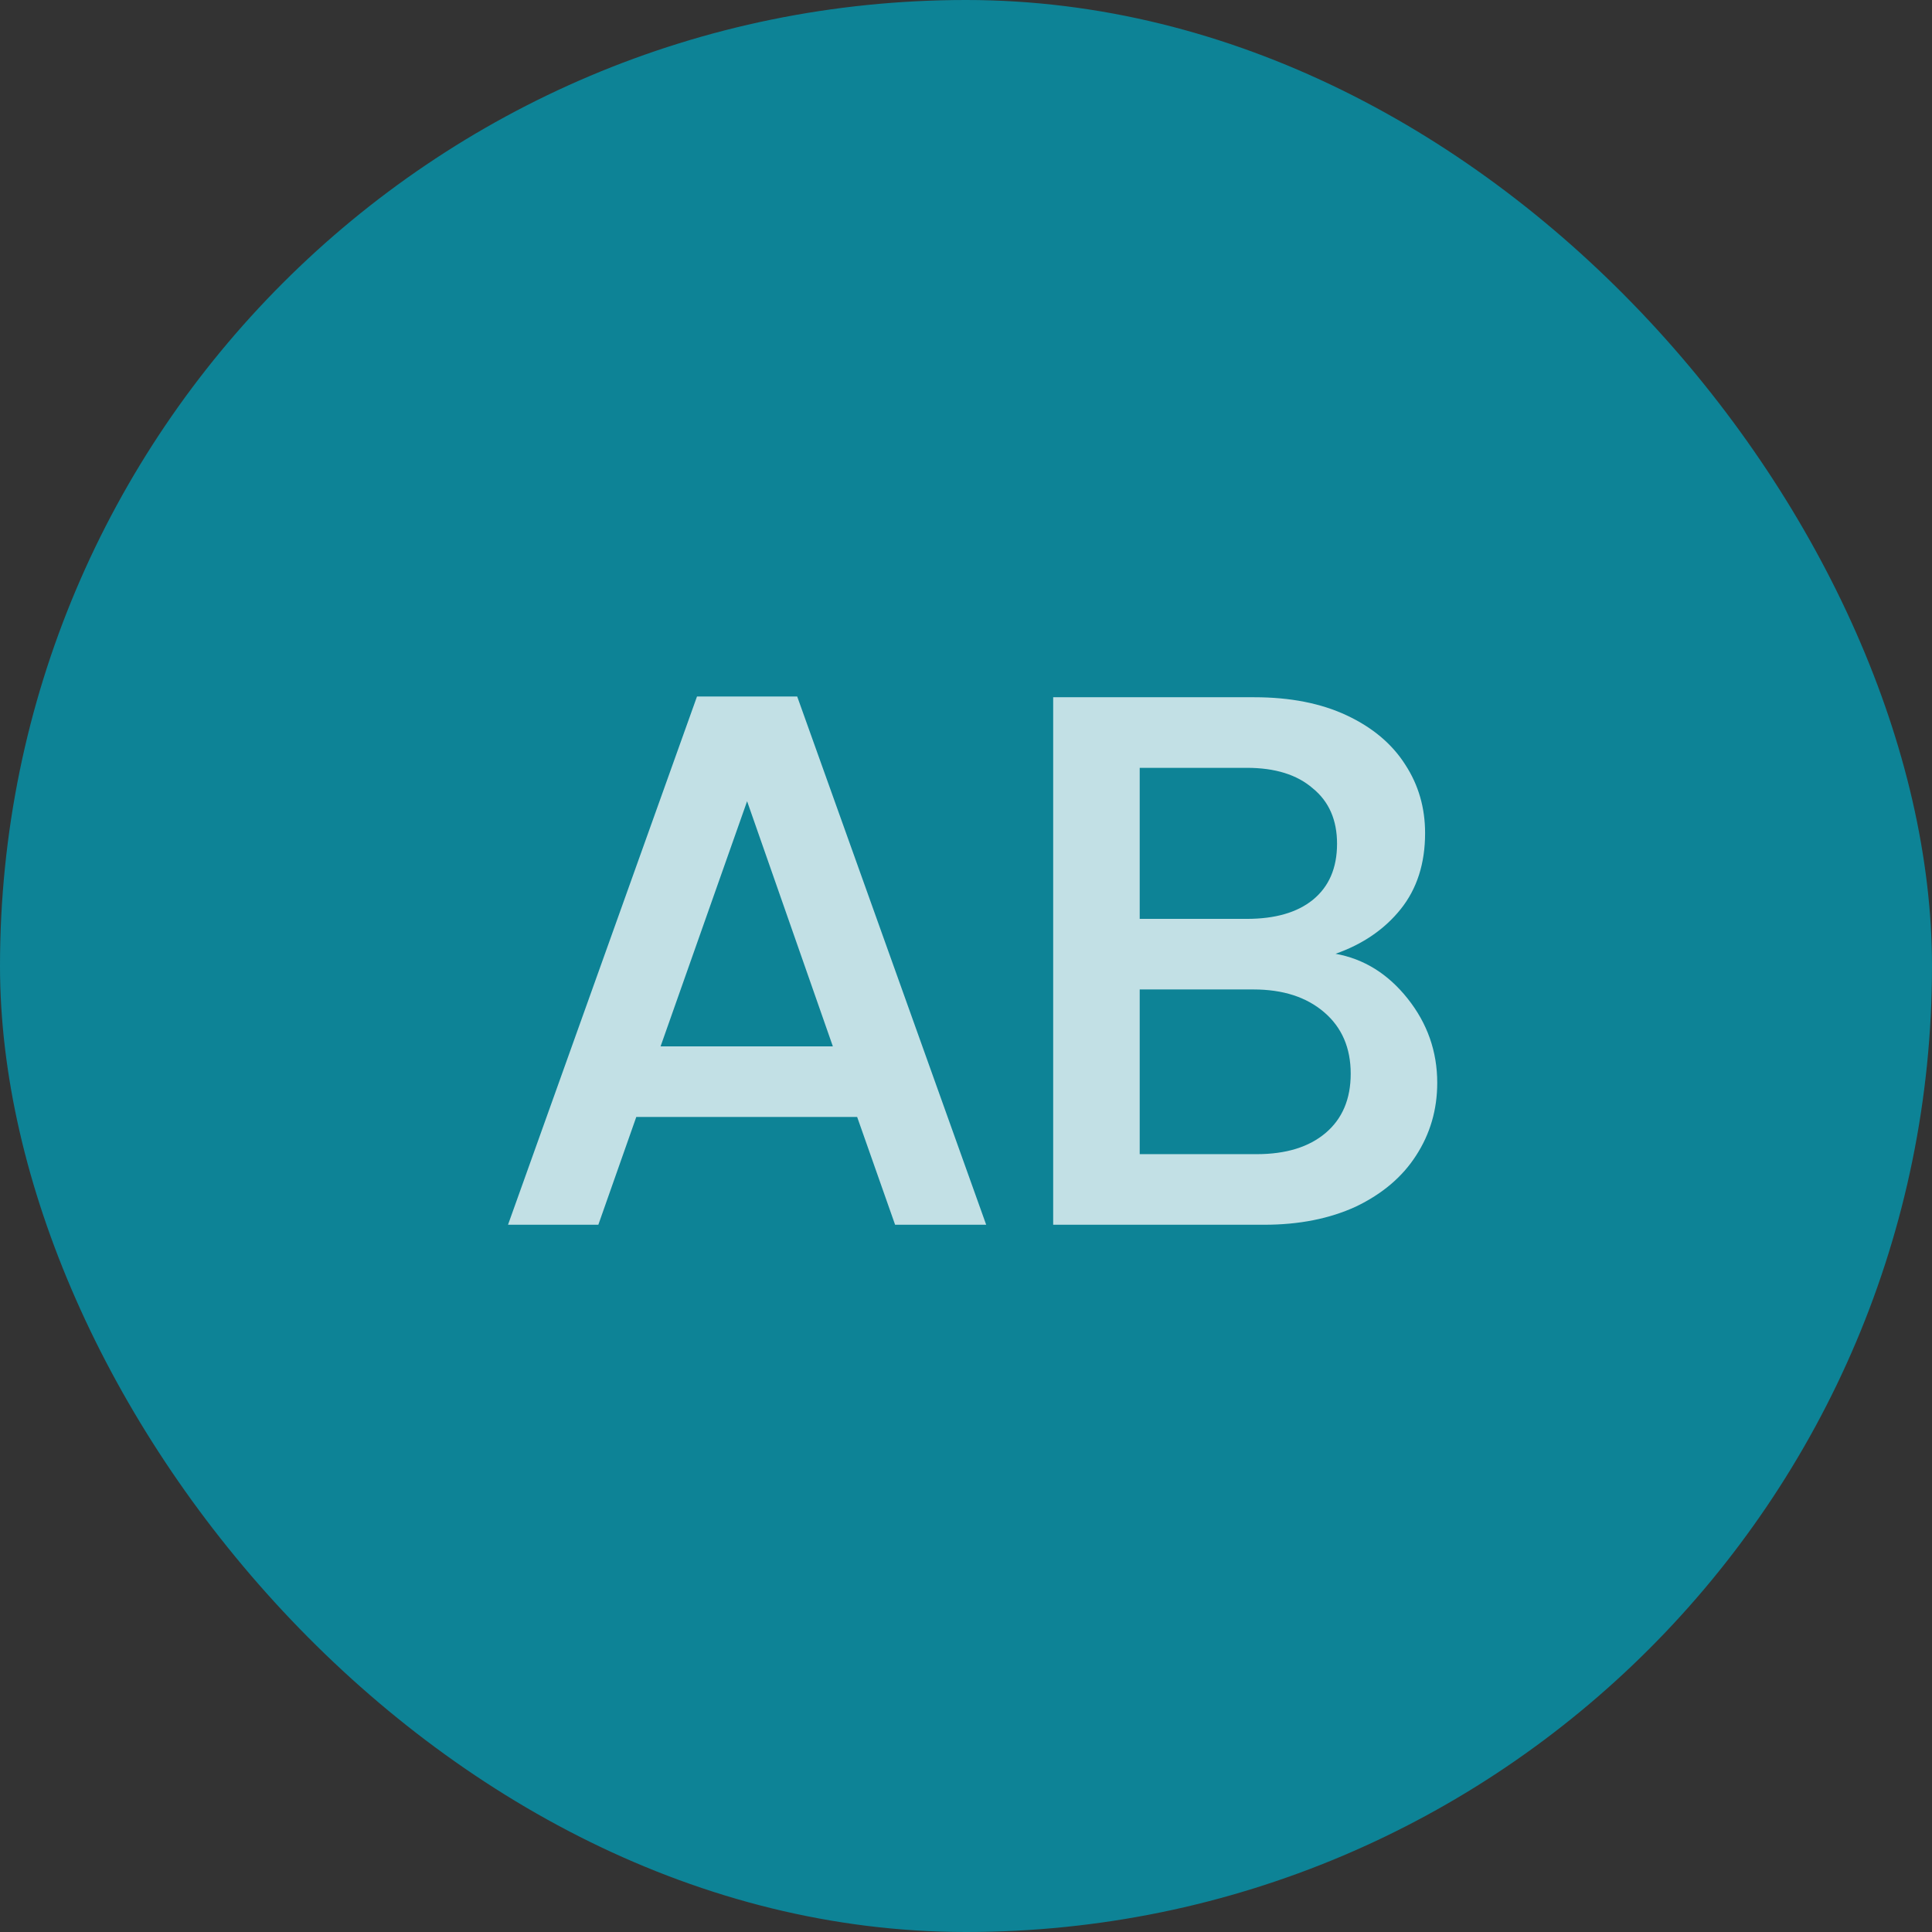
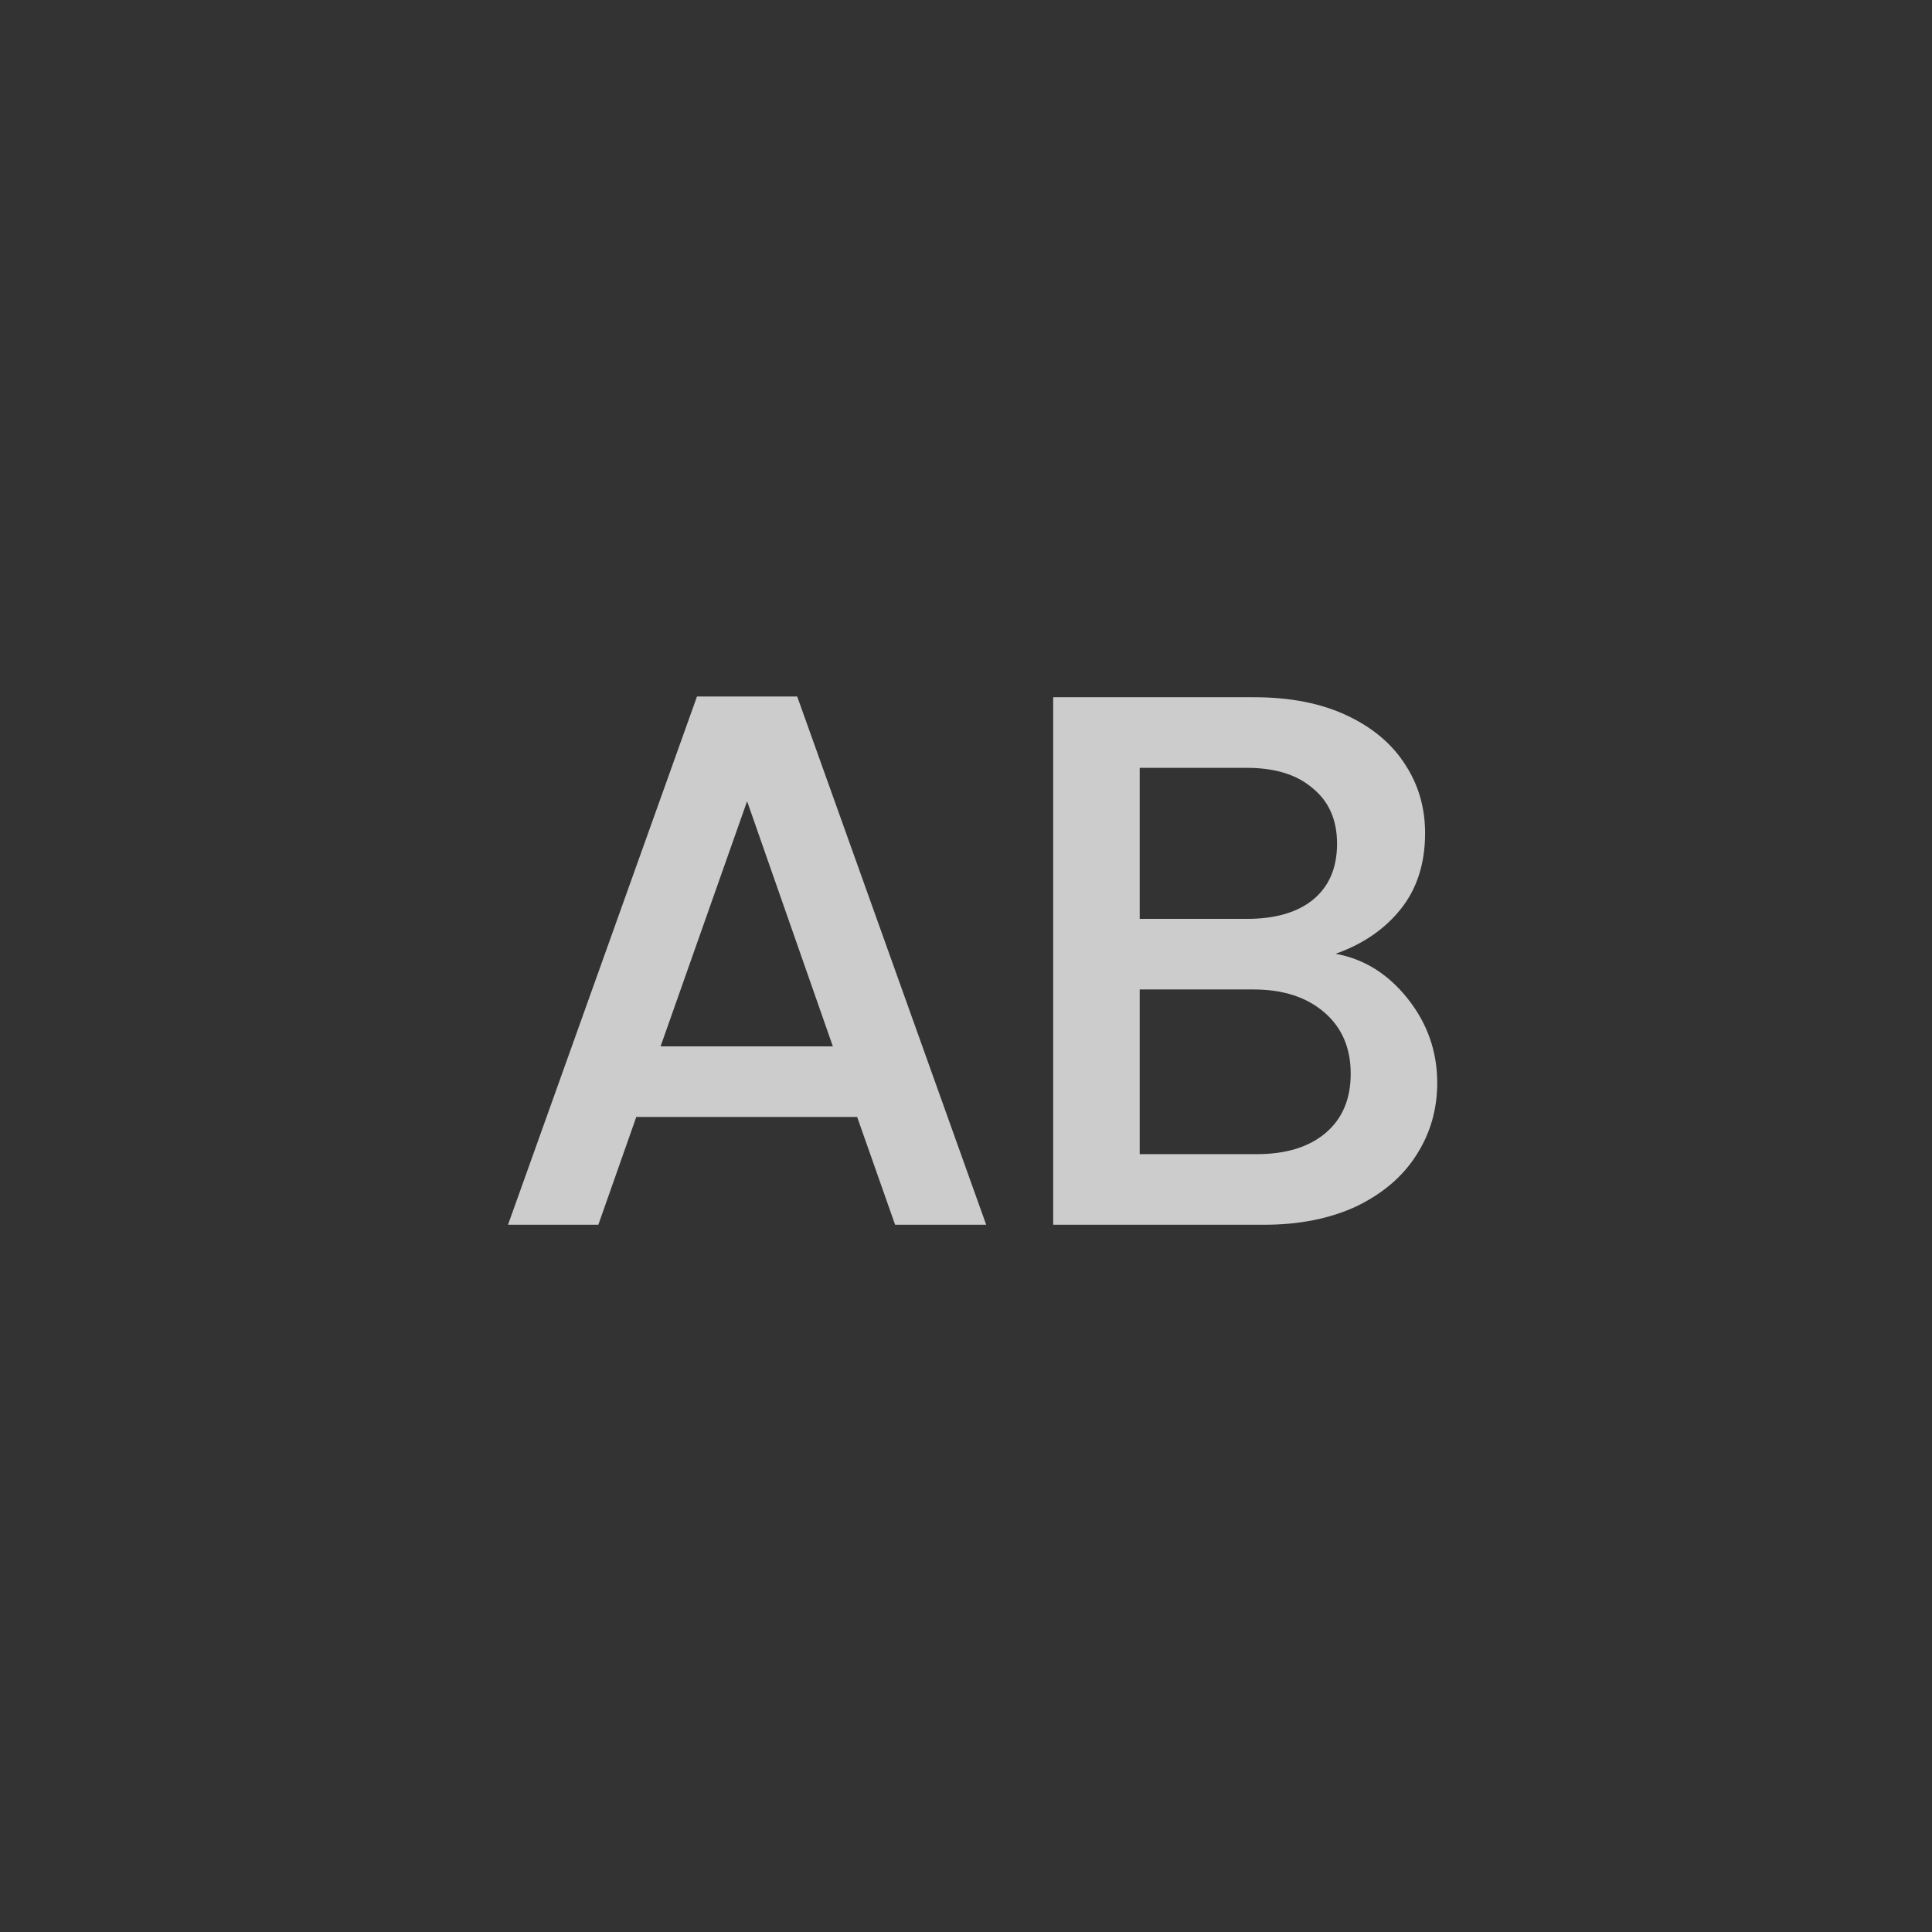
<svg xmlns="http://www.w3.org/2000/svg" width="56" height="56" viewBox="0 0 56 56" fill="none">
  <rect x="0" y="0" width="56" height="56" fill="#333333" stroke="none" />
-   <rect width="56" height="56" rx="28" fill="#0D8396" />
-   <path opacity="0.75" d="M24.845 32.376H18.443L17.343 35.5H14.725L20.203 20.188H23.107L28.585 35.5H25.945L24.845 32.376ZM24.141 30.33L21.655 23.224L19.147 30.33H24.141ZM38.711 27.646C39.532 27.793 40.229 28.225 40.801 28.944C41.373 29.663 41.659 30.477 41.659 31.386C41.659 32.163 41.454 32.867 41.043 33.498C40.647 34.114 40.068 34.605 39.305 34.972C38.542 35.324 37.655 35.5 36.643 35.5H30.527V20.21H36.357C37.398 20.21 38.293 20.386 39.041 20.738C39.789 21.09 40.354 21.567 40.735 22.168C41.117 22.755 41.307 23.415 41.307 24.148C41.307 25.028 41.072 25.761 40.603 26.348C40.134 26.935 39.503 27.367 38.711 27.646ZM33.035 26.634H36.137C36.959 26.634 37.596 26.451 38.051 26.084C38.52 25.703 38.755 25.16 38.755 24.456C38.755 23.767 38.52 23.231 38.051 22.85C37.596 22.454 36.959 22.256 36.137 22.256H33.035V26.634ZM36.423 33.454C37.274 33.454 37.941 33.249 38.425 32.838C38.909 32.427 39.151 31.855 39.151 31.122C39.151 30.374 38.895 29.78 38.381 29.34C37.868 28.9 37.186 28.68 36.335 28.68H33.035V33.454H36.423Z" fill="white" />
+   <path opacity="0.75" d="M24.845 32.376H18.443L17.343 35.5H14.725L20.203 20.188H23.107L28.585 35.5H25.945L24.845 32.376ZM24.141 30.33L21.655 23.224L19.147 30.33H24.141M38.711 27.646C39.532 27.793 40.229 28.225 40.801 28.944C41.373 29.663 41.659 30.477 41.659 31.386C41.659 32.163 41.454 32.867 41.043 33.498C40.647 34.114 40.068 34.605 39.305 34.972C38.542 35.324 37.655 35.5 36.643 35.5H30.527V20.21H36.357C37.398 20.21 38.293 20.386 39.041 20.738C39.789 21.09 40.354 21.567 40.735 22.168C41.117 22.755 41.307 23.415 41.307 24.148C41.307 25.028 41.072 25.761 40.603 26.348C40.134 26.935 39.503 27.367 38.711 27.646ZM33.035 26.634H36.137C36.959 26.634 37.596 26.451 38.051 26.084C38.52 25.703 38.755 25.16 38.755 24.456C38.755 23.767 38.52 23.231 38.051 22.85C37.596 22.454 36.959 22.256 36.137 22.256H33.035V26.634ZM36.423 33.454C37.274 33.454 37.941 33.249 38.425 32.838C38.909 32.427 39.151 31.855 39.151 31.122C39.151 30.374 38.895 29.78 38.381 29.34C37.868 28.9 37.186 28.68 36.335 28.68H33.035V33.454H36.423Z" fill="white" />
</svg>